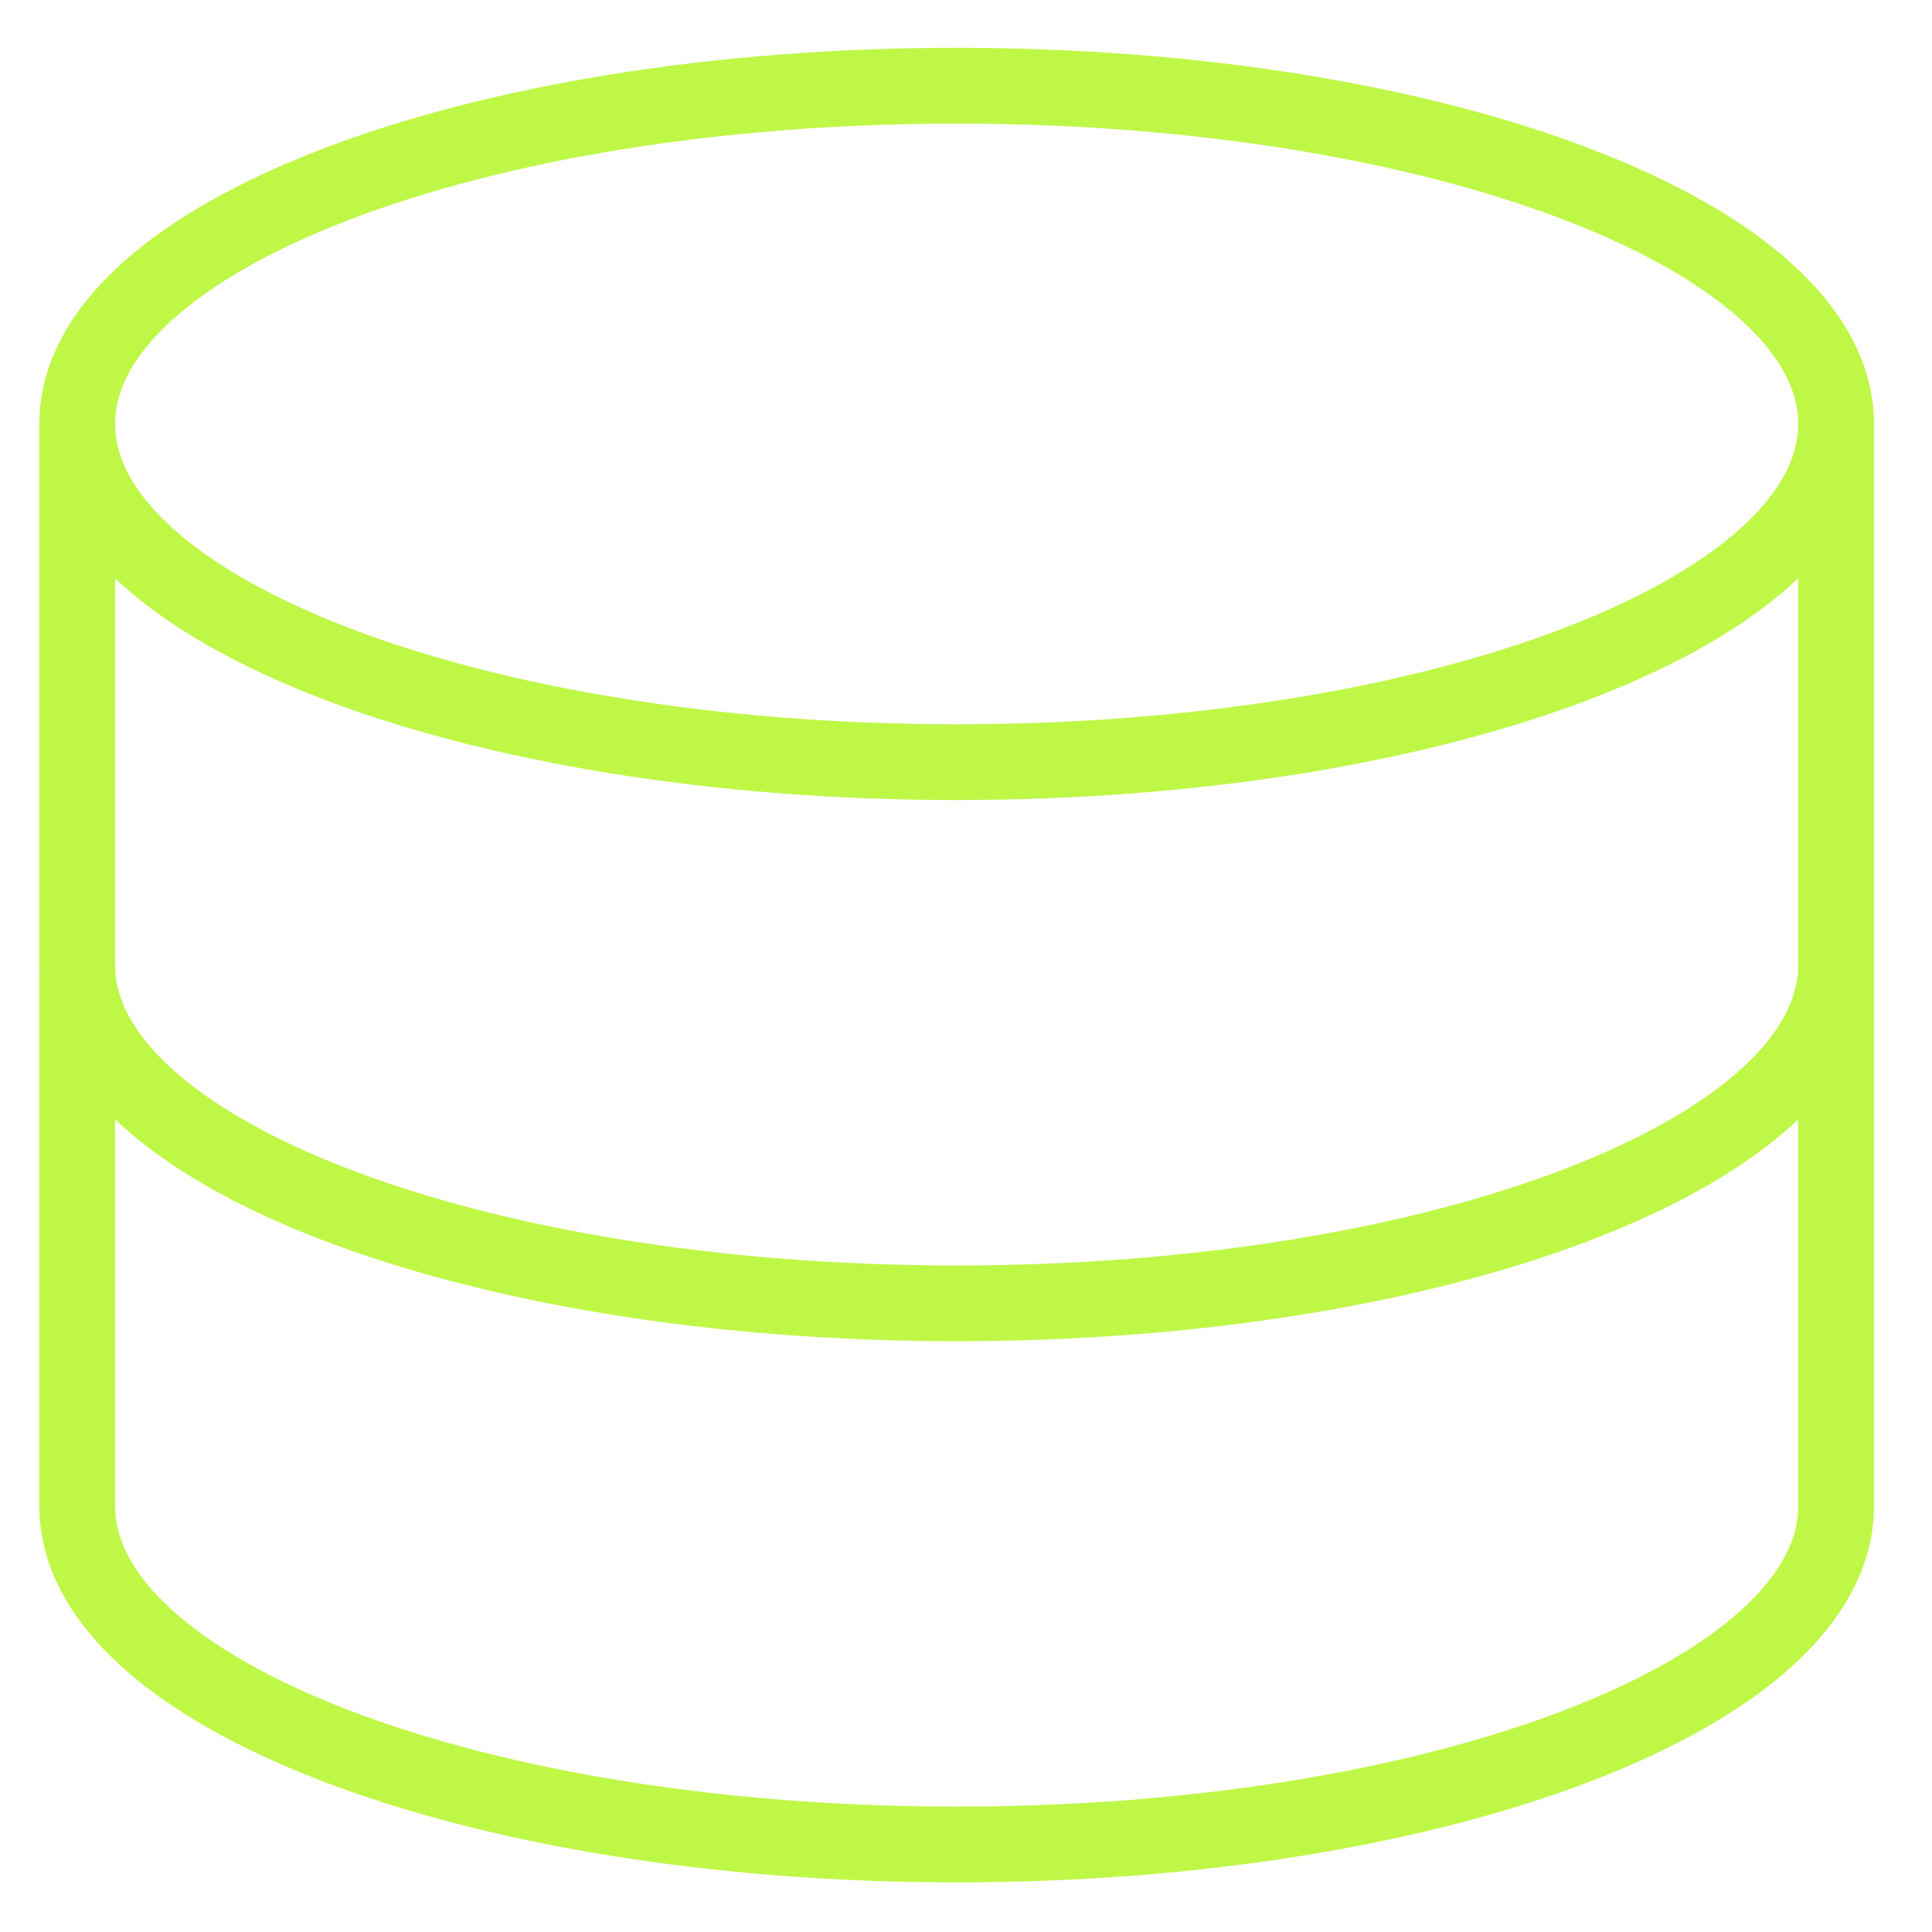
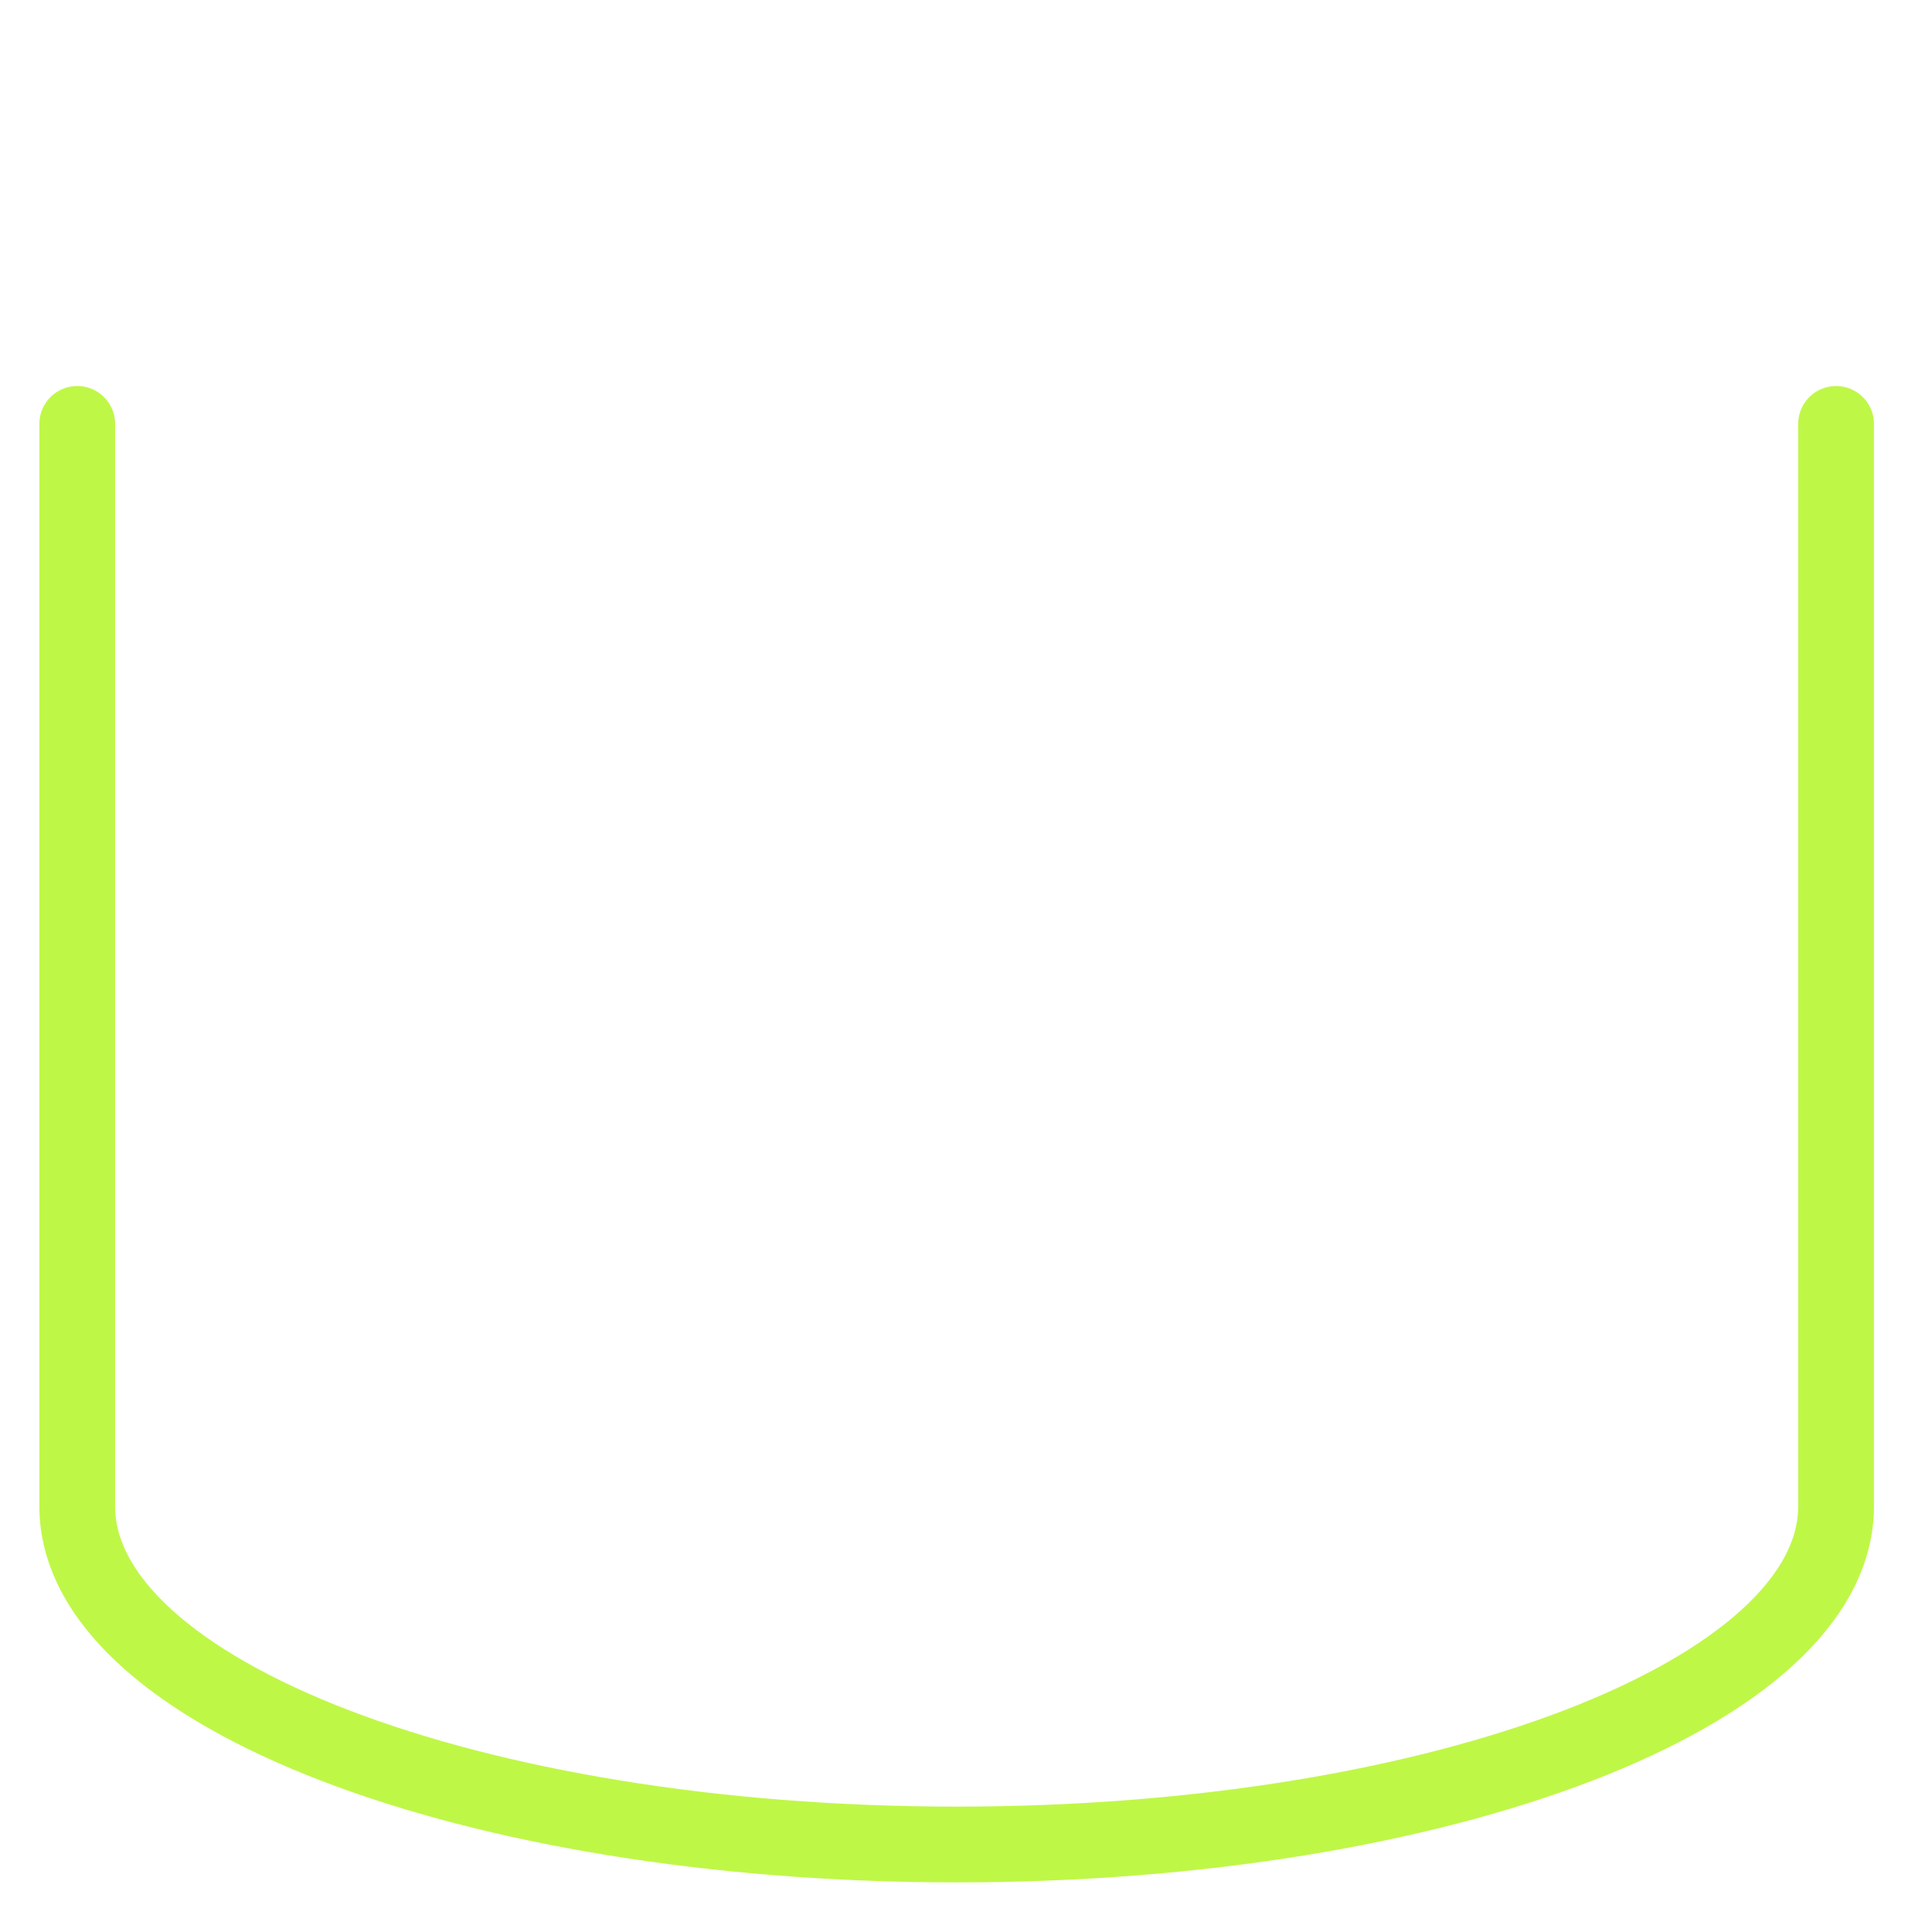
<svg xmlns="http://www.w3.org/2000/svg" width="51" height="51" viewBox="0 0 51 51" fill="none">
-   <path d="M25.253 20.119C38.074 20.119 48.468 16.121 48.468 11.19C48.468 6.259 38.074 2.262 25.253 2.262C12.432 2.262 2.039 6.259 2.039 11.19C2.039 16.121 12.432 20.119 25.253 20.119Z" stroke="#BFF747" stroke-width="2" stroke-linecap="round" stroke-linejoin="round" />
  <path d="M2.039 11.19V39.761C2.039 44.69 12.432 48.69 25.253 48.69C38.075 48.69 48.468 44.69 48.468 39.761V11.19" stroke="#BFF747" stroke-width="2" stroke-linecap="round" stroke-linejoin="round" />
-   <path d="M48.468 25.477C48.468 30.405 38.075 34.405 25.253 34.405C12.432 34.405 2.039 30.405 2.039 25.477" stroke="#BFF747" stroke-width="2" stroke-linecap="round" stroke-linejoin="round" />
</svg>